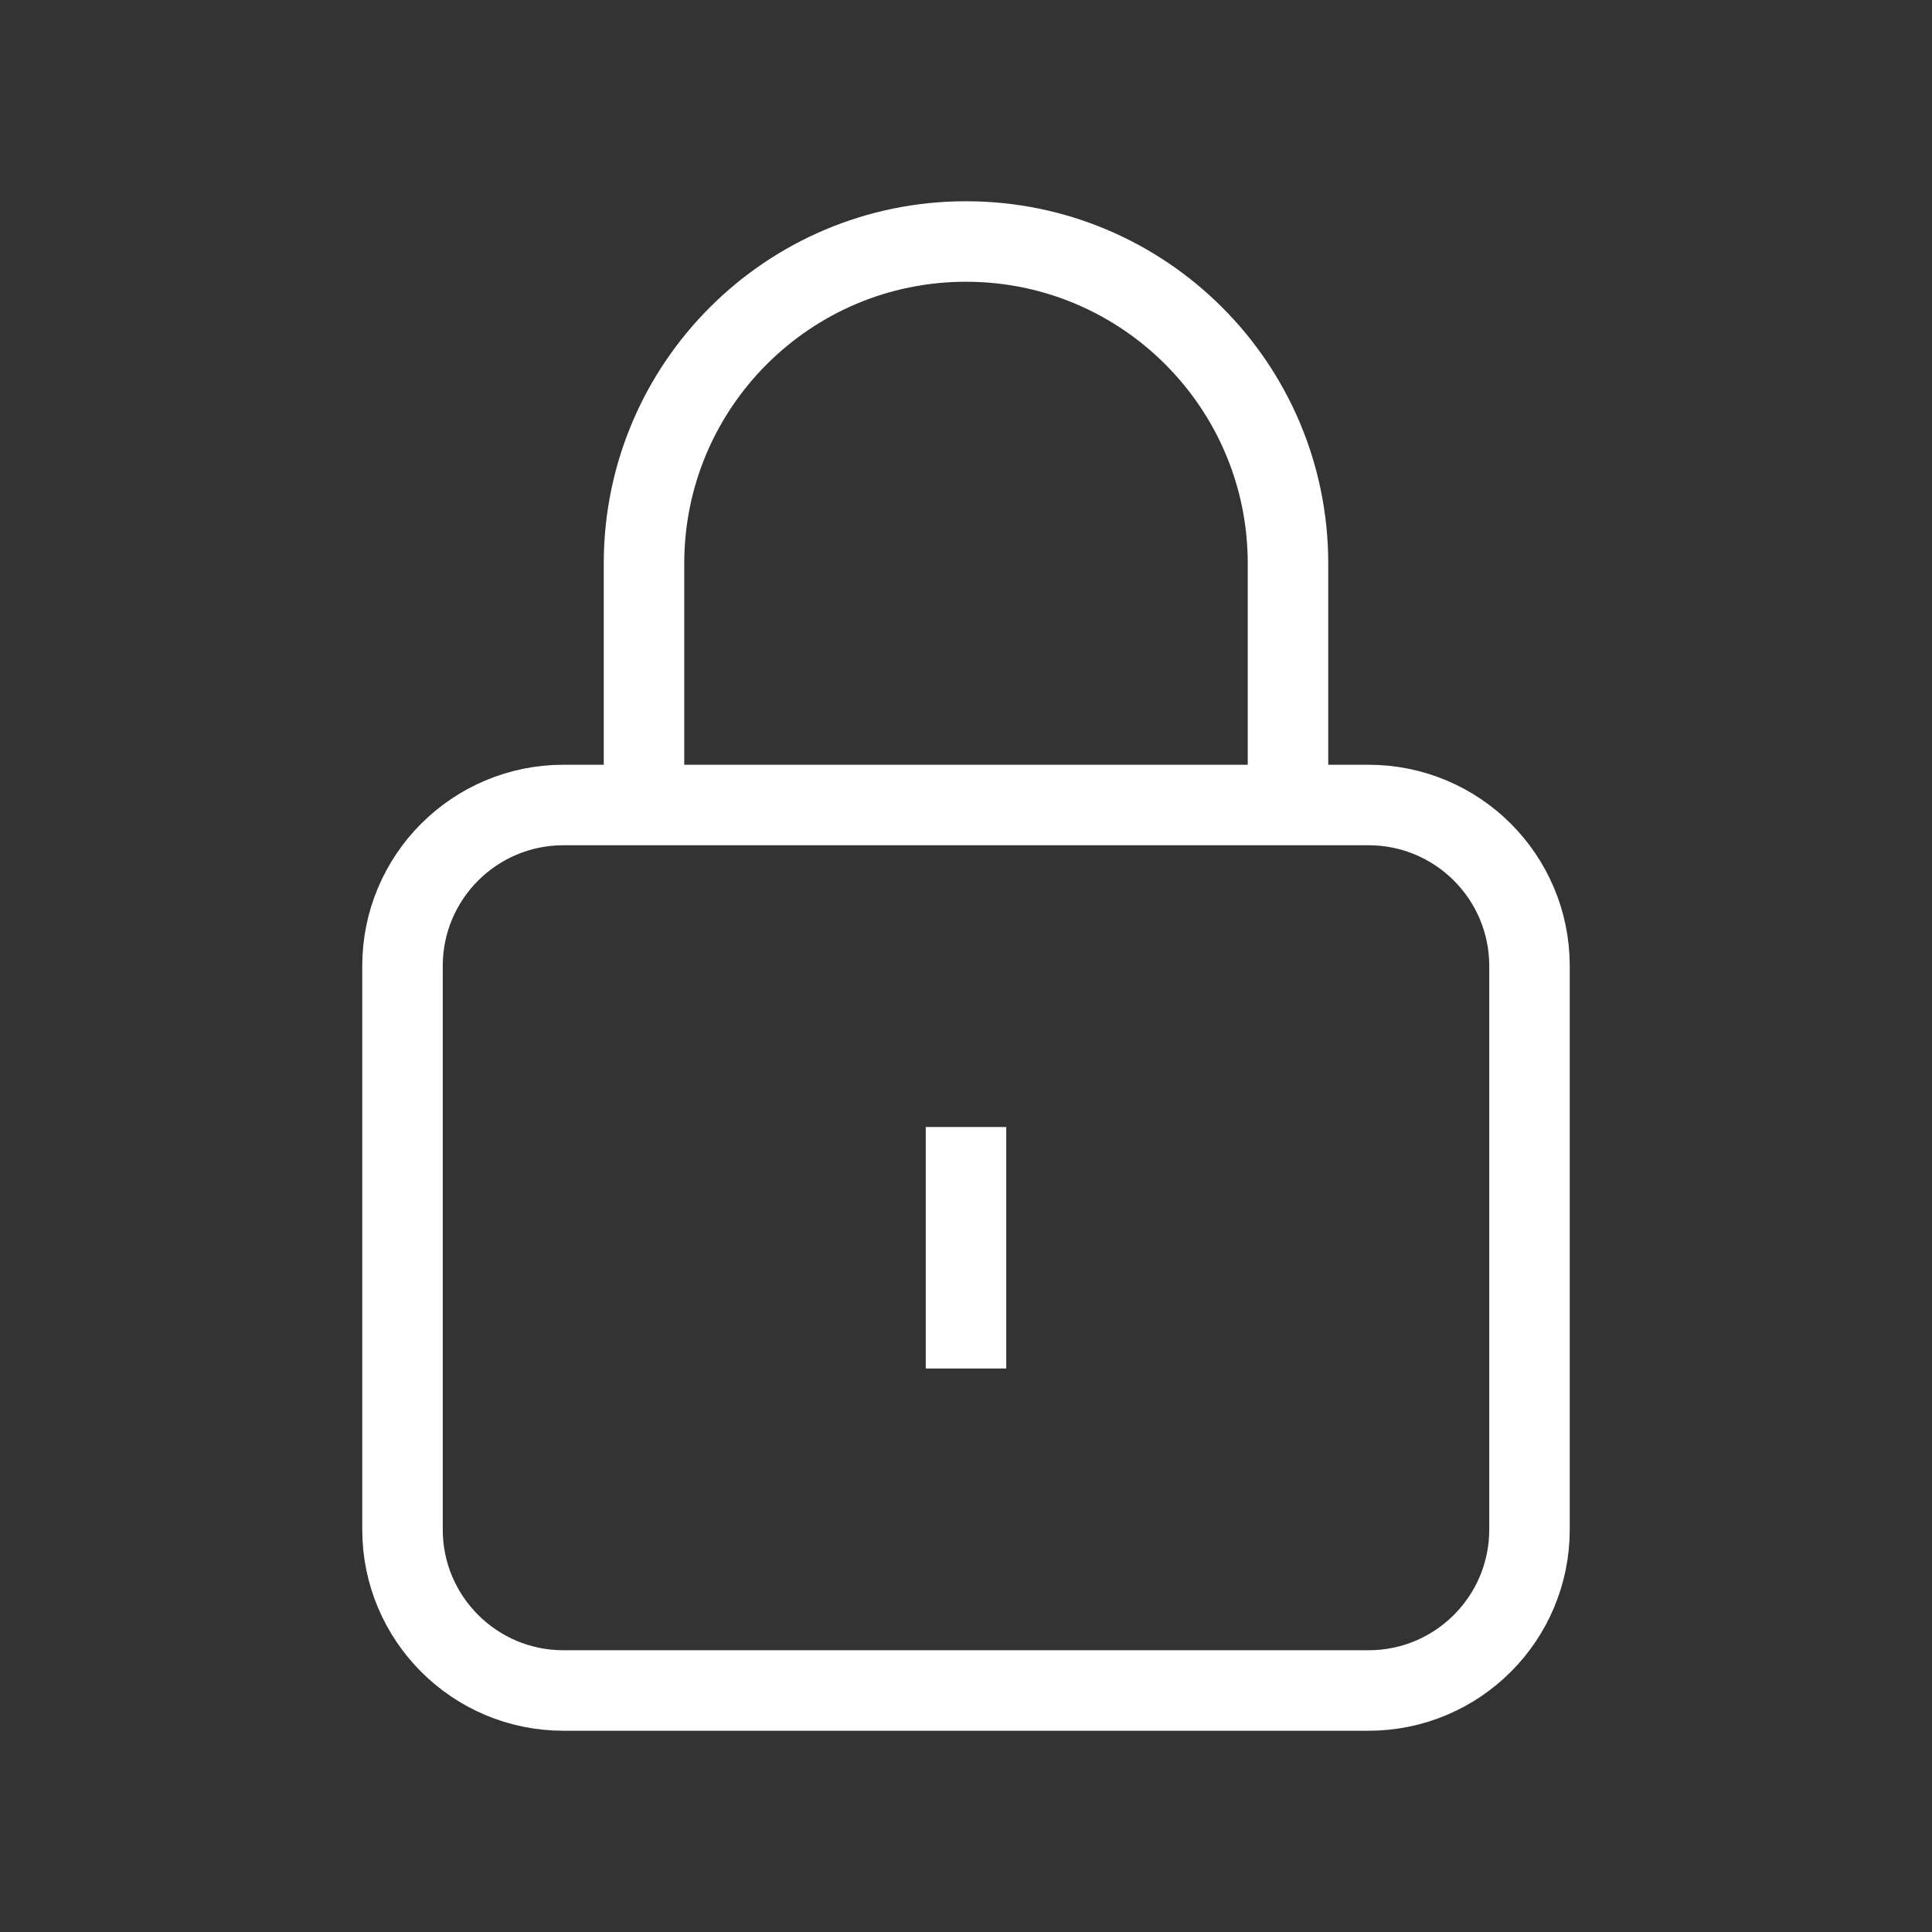
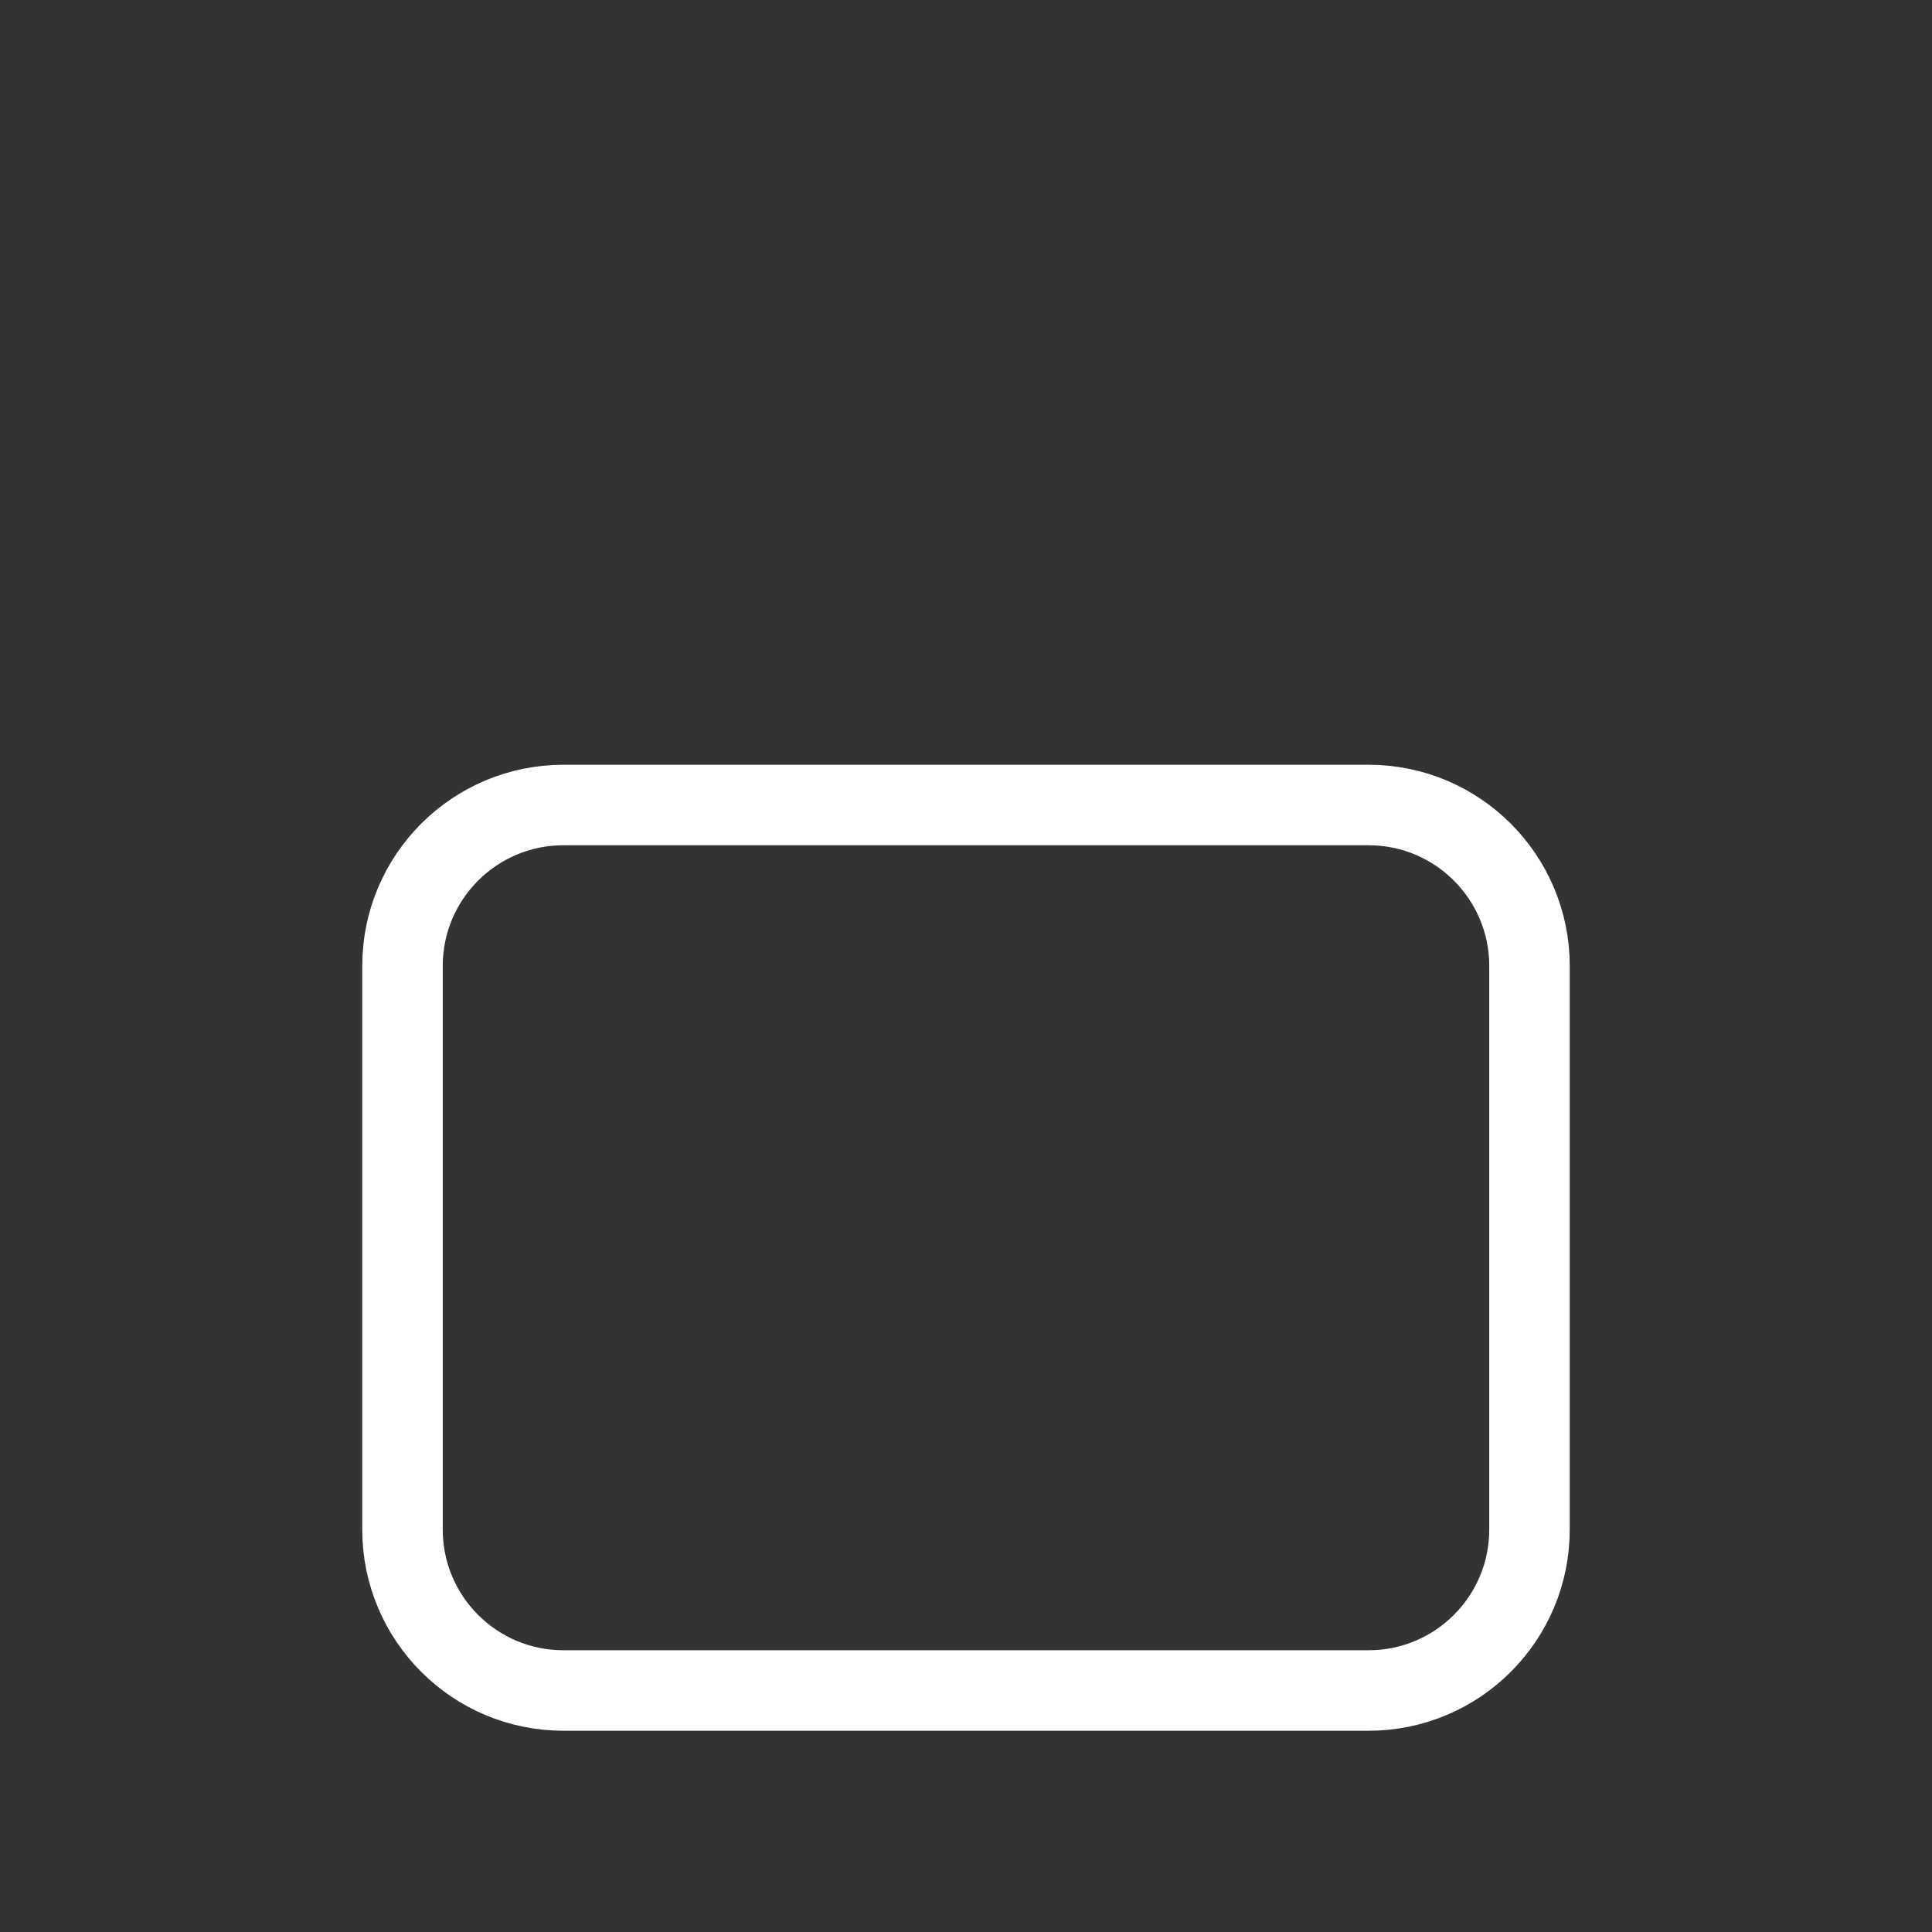
<svg xmlns="http://www.w3.org/2000/svg" width="24" height="24" viewBox="0 0 24 24" fill="none">
  <rect x="0" y="0" width="24" height="24" fill="#333333" stroke="none" />
-   <path d="M8 10V7V7C8 4.791 9.791 3 12 3V3C14.209 3 16 4.791 16 7V7V10" stroke="white" strokeWidth="1.5" strokeLinecap="round" strokeLinejoin="round" />
-   <path d="M12 14V17" stroke="white" strokeWidth="1.5" strokeLinecap="round" strokeLinejoin="round" />
  <path fill-rule="evenodd" clip-rule="evenodd" d="M17 21H7C5.895 21 5 20.105 5 19V12C5 10.895 5.895 10 7 10H17C18.105 10 19 10.895 19 12V19C19 20.105 18.105 21 17 21Z" stroke="white" strokeWidth="1.5" strokeLinecap="round" strokeLinejoin="round" />
</svg>